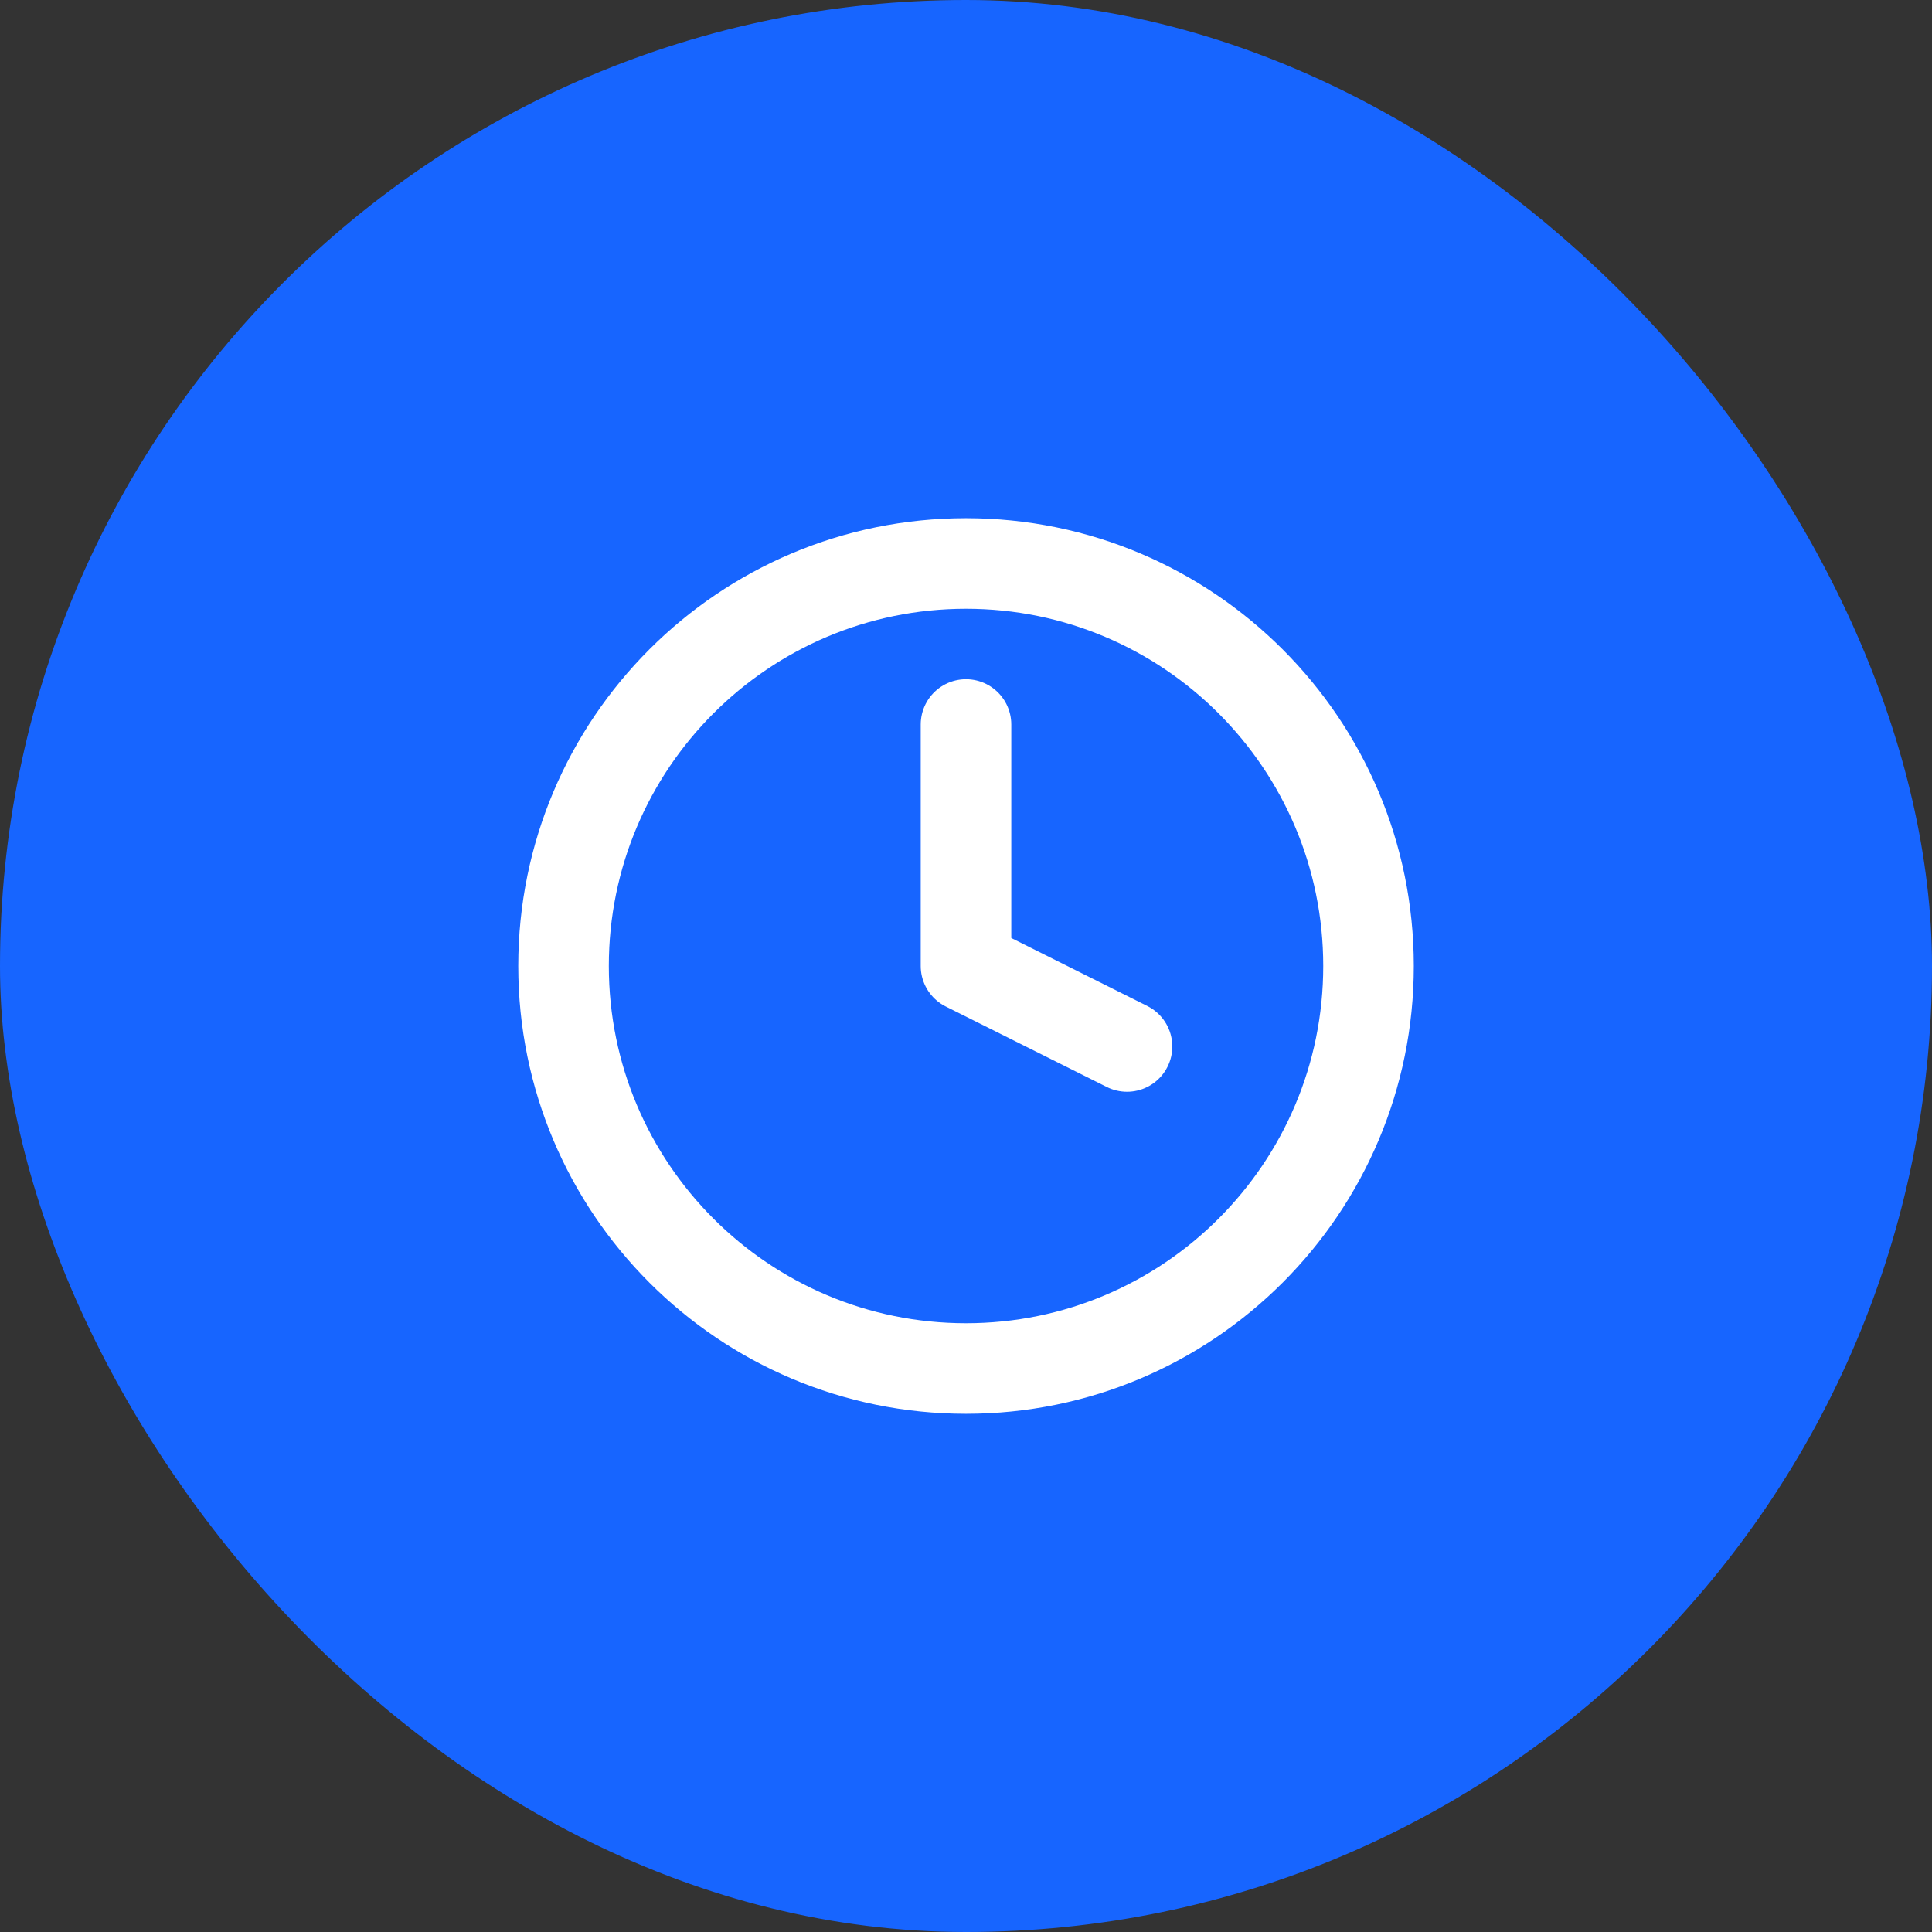
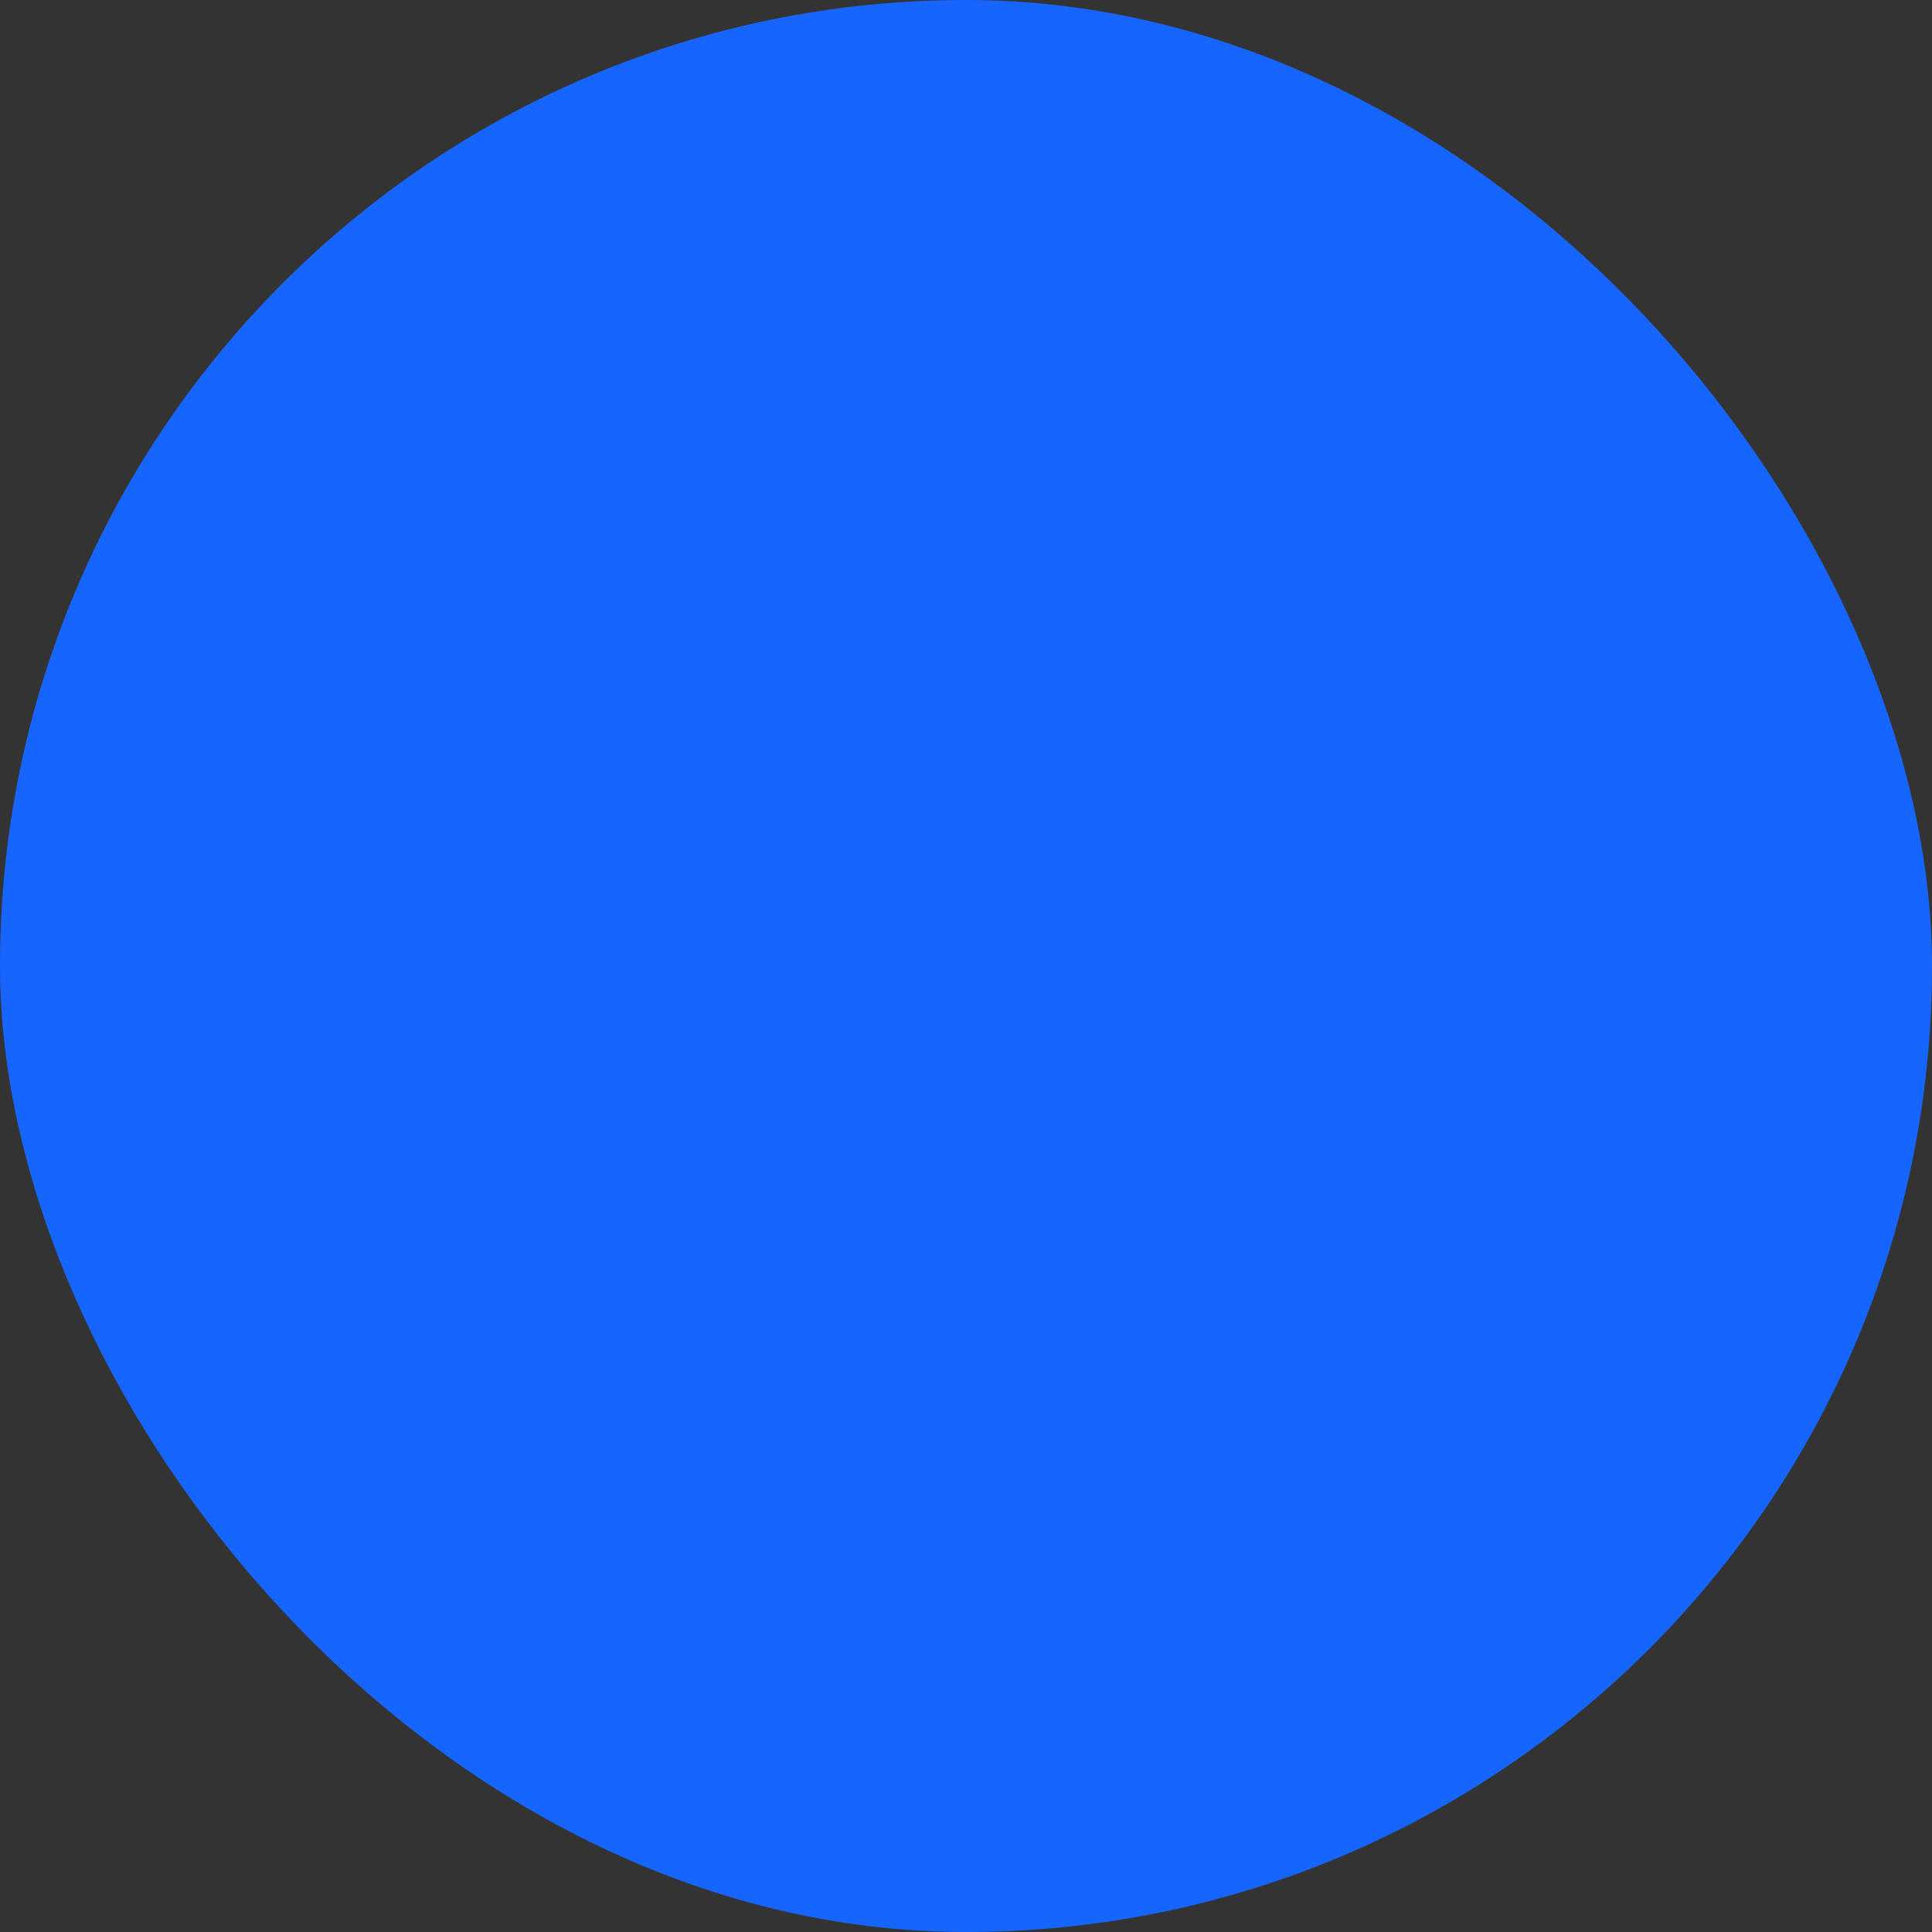
<svg xmlns="http://www.w3.org/2000/svg" width="32" height="32" viewBox="0 0 32 32" fill="none">
  <rect x="0" y="0" width="32" height="32" fill="#333333" stroke="none" />
  <rect width="32" height="32" rx="16" fill="#1765FF" />
  <g clip-path="url(#clip0_318_715)">
    <path d="M16 12V16L18.667 17.333M22.667 16C22.667 19.682 19.682 22.667 16 22.667C12.318 22.667 9.334 19.682 9.334 16C9.334 12.318 12.318 9.333 16 9.333C19.682 9.333 22.667 12.318 22.667 16Z" stroke="white" stroke-width="1.5" stroke-linecap="round" stroke-linejoin="round" />
  </g>
  <defs>
    <clipPath id="clip0_318_715">
-       <rect width="16" height="16" fill="white" transform="translate(8 8)" />
-     </clipPath>
+       </clipPath>
  </defs>
</svg>